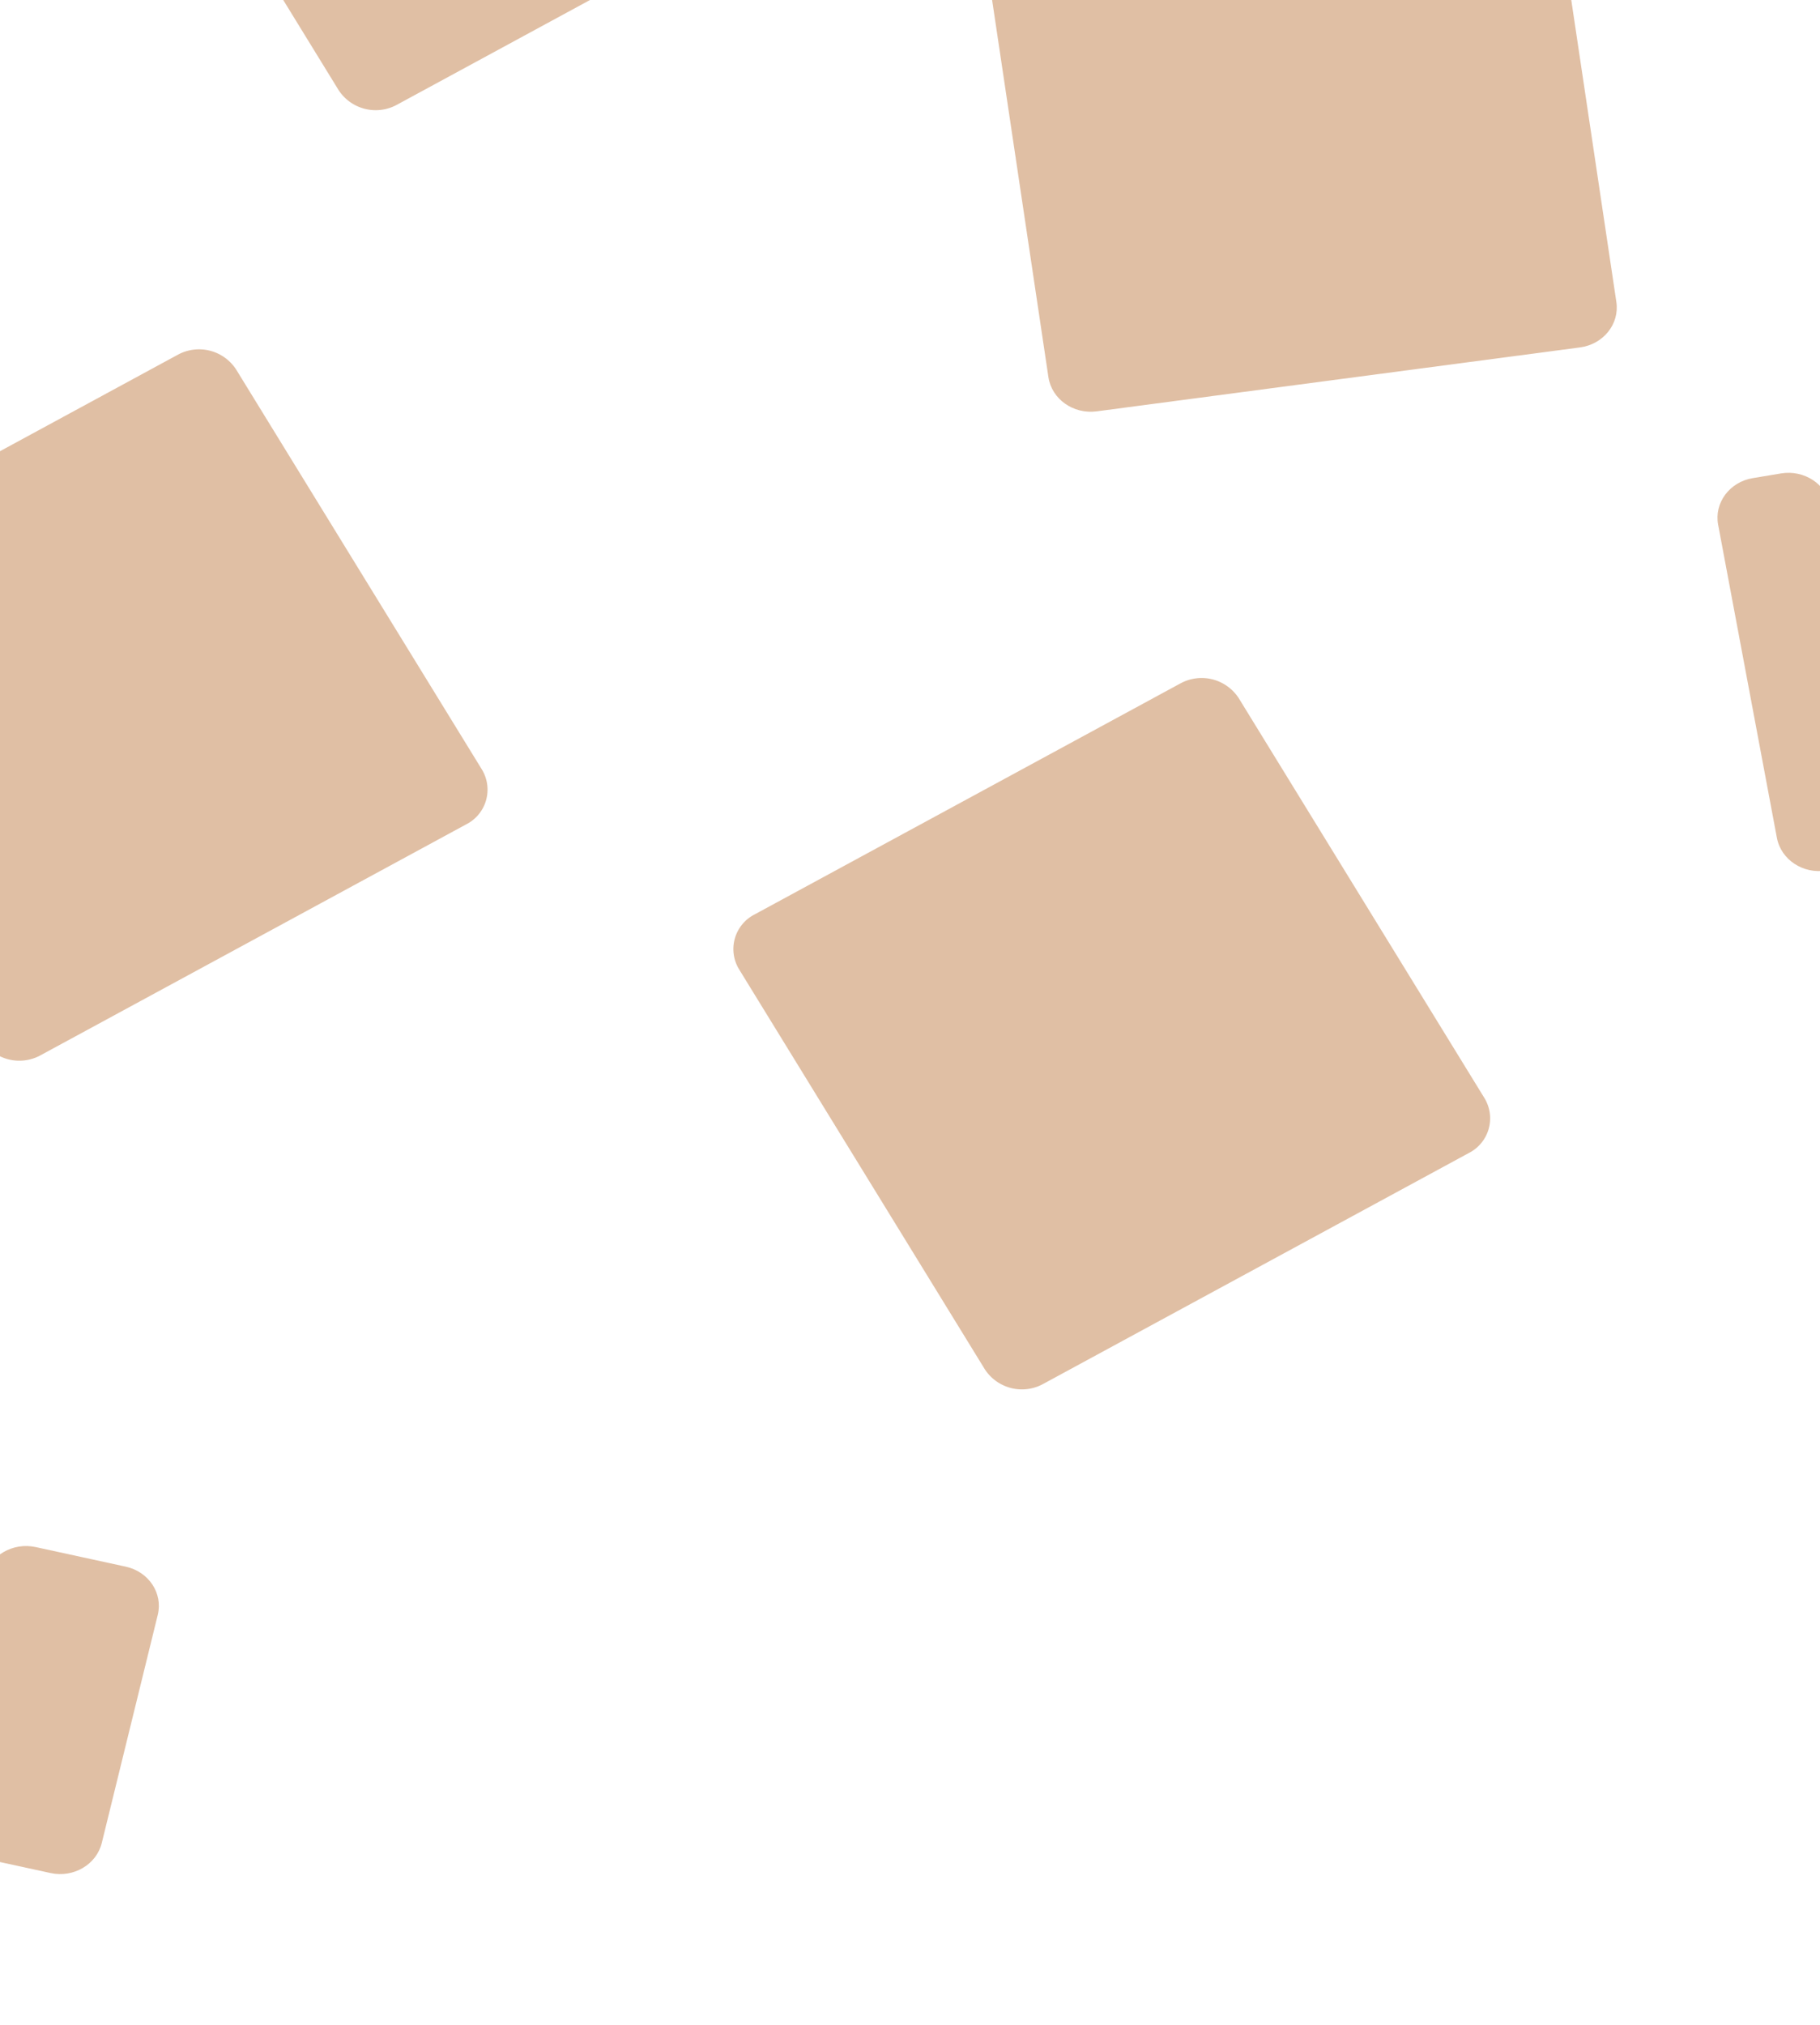
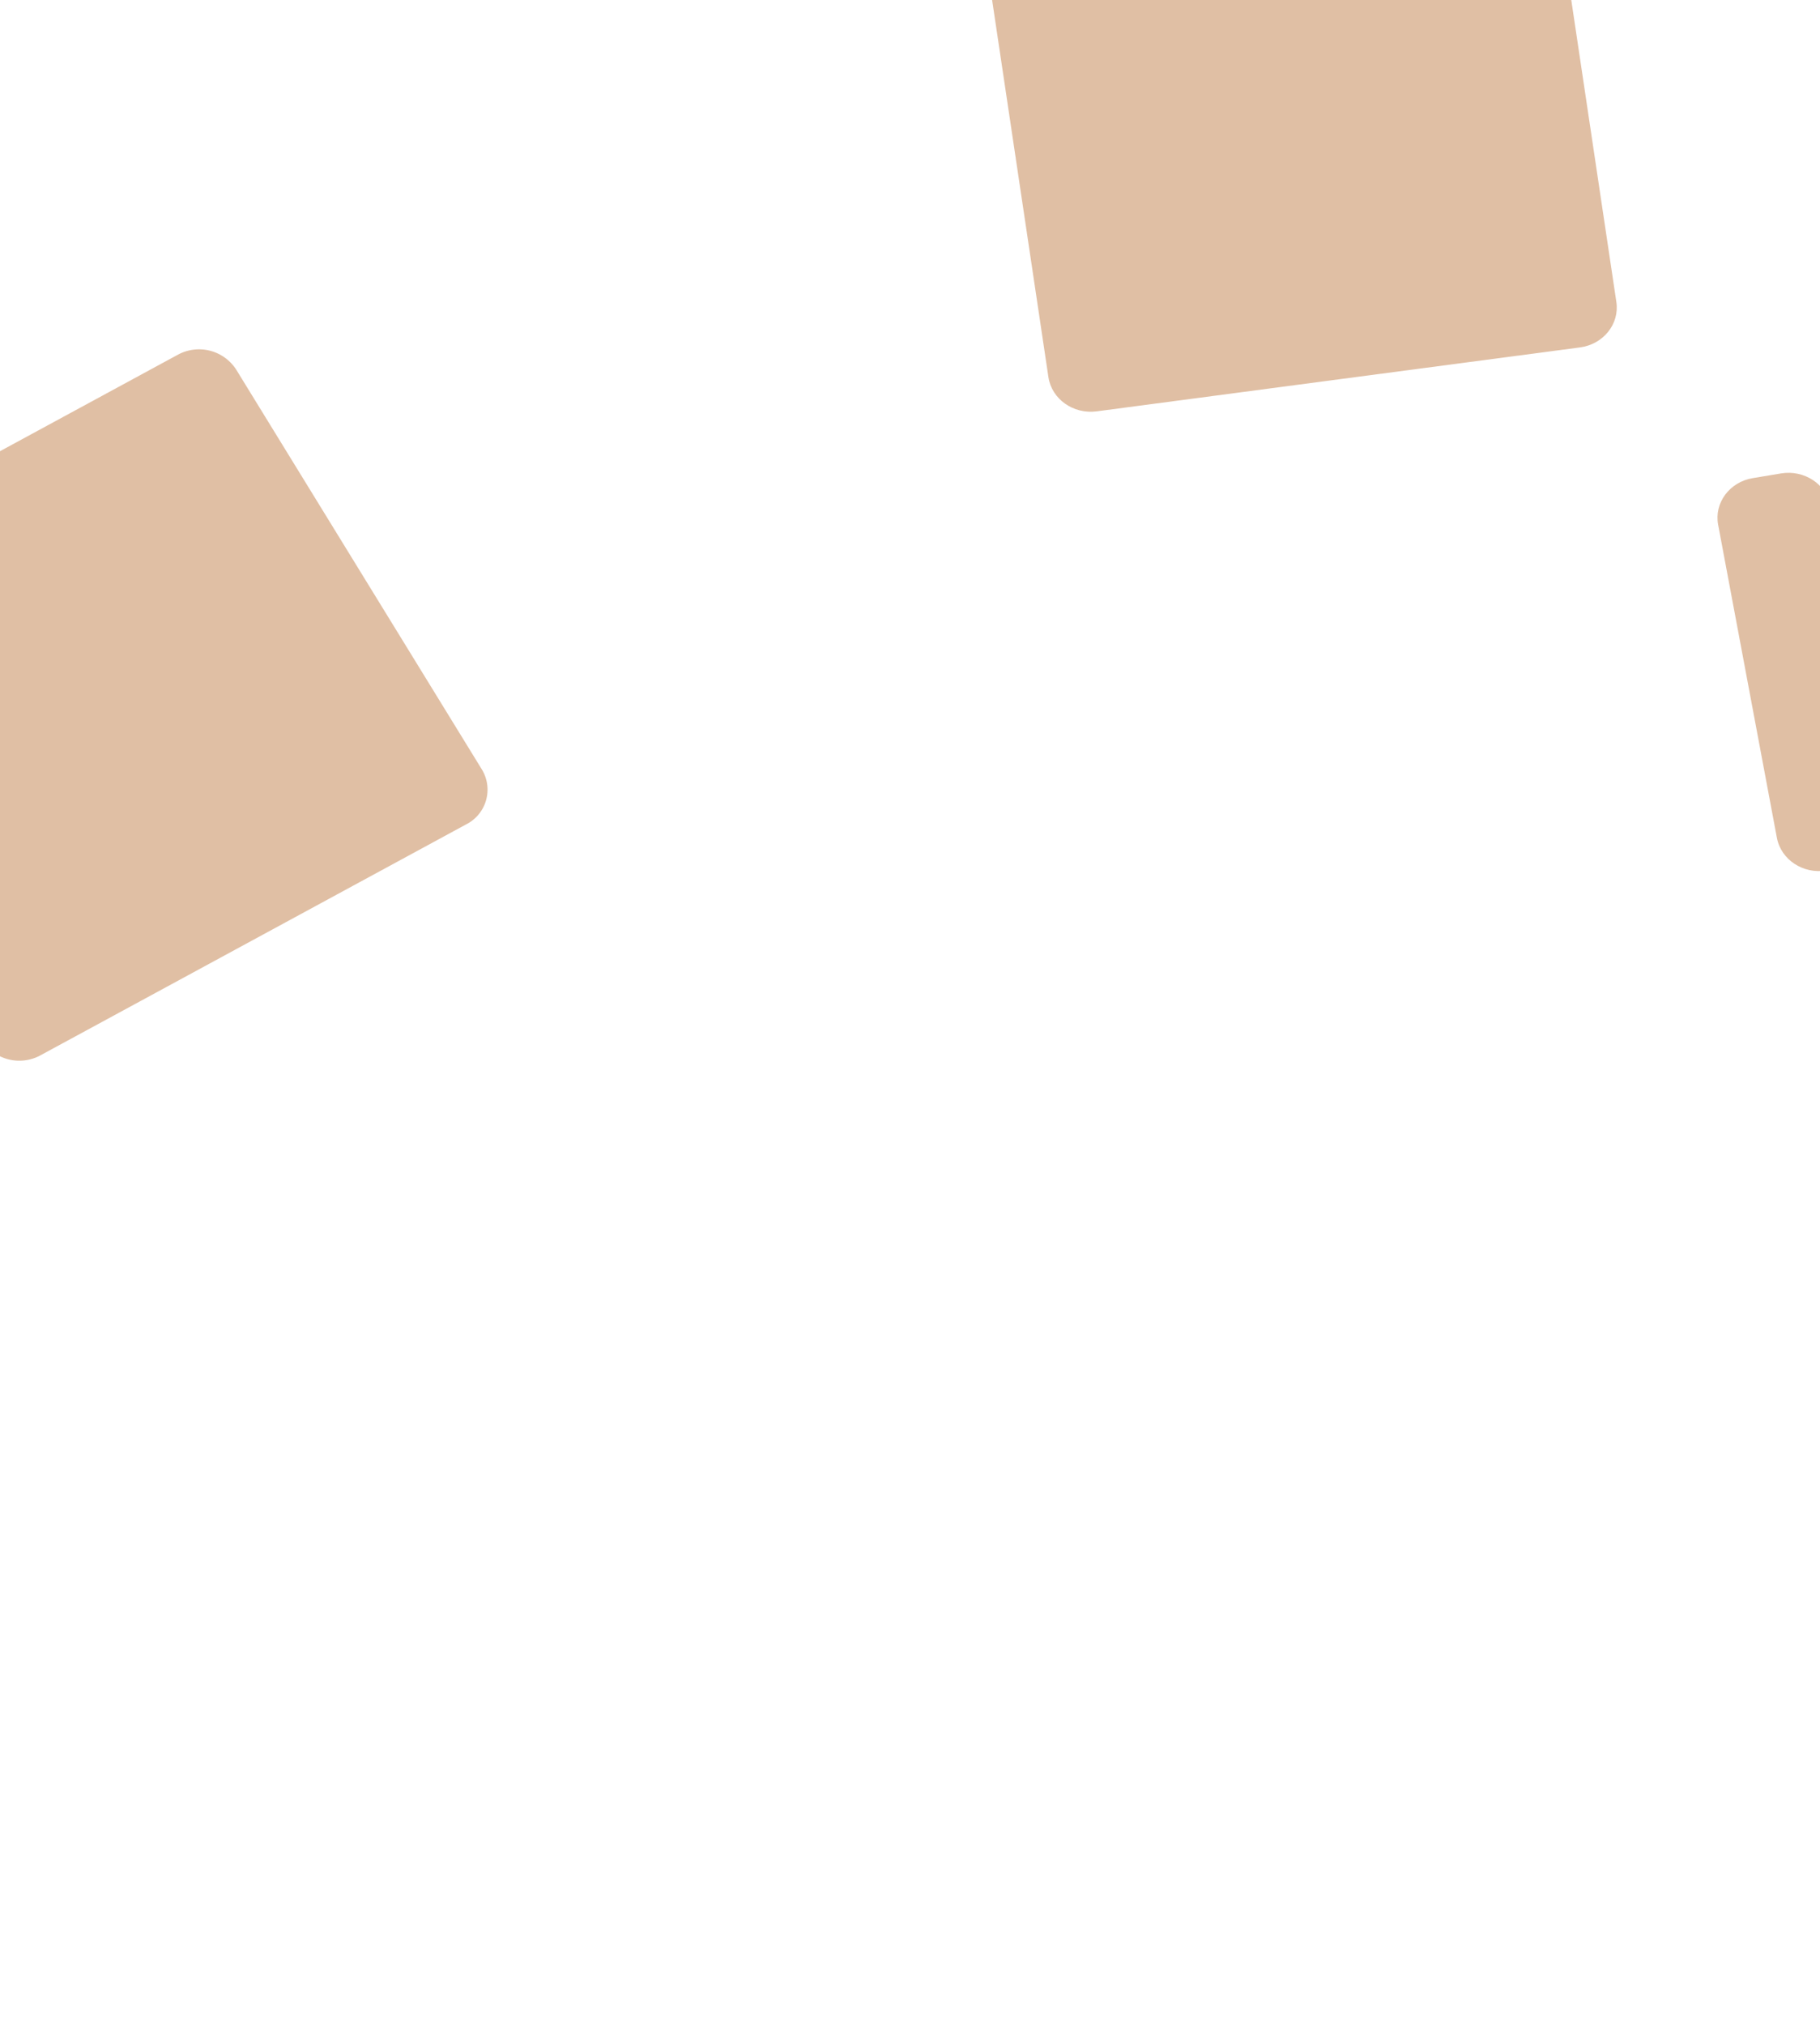
<svg xmlns="http://www.w3.org/2000/svg" width="543" height="604" viewBox="0 0 543 604">
  <defs>
    <clipPath id="clip-path">
      <rect id="bg-billa" width="543" height="604" rx="16" transform="translate(160 441)" fill="#b25f1d" />
    </clipPath>
  </defs>
  <g id="bg-pali-dcc" transform="translate(-160 -441)" clip-path="url(#clip-path)">
    <path id="Path_16491" data-name="Path 16491" d="M12.737.1,158.178,1.286c7.034.057,12.783,5.483,12.84,12.118l1,115.95c.057,6.635-5.6,11.968-12.633,11.911L13.944,140.083C6.909,140.026,1.16,134.6,1.1,127.965L.1,12.015C.046,5.379,5.7.046,12.737.1Z" transform="translate(453.897 426.922) rotate(-8)" fill="#b25f1d" opacity="0.4" />
-     <path id="Path_16485" data-name="Path 16485" d="M12.549.325,82.668,2.19A13.209,13.209,0,0,1,95.561,14.7l.946,34.49A11.594,11.594,0,0,1,84.283,61.026L14.164,59.161A13.209,13.209,0,0,1,1.271,46.654L.325,12.164A11.594,11.594,0,0,1,12.549.325Z" transform="translate(236.581 428.091) rotate(-30)" fill="#b25f1d" opacity="0.4" />
    <path id="Path_16486" data-name="Path 16486" d="M12.549.325,156.974,4.166a13.209,13.209,0,0,1,12.893,12.507l3.841,139.989A11.594,11.594,0,0,1,161.483,168.5L17.058,164.66A13.209,13.209,0,0,1,4.166,152.153L.325,12.164A11.594,11.594,0,0,1,12.549.325Z" transform="translate(75.003 621.704) rotate(-30)" fill="#b25f1d" opacity="0.4" />
-     <path id="Path_16487" data-name="Path 16487" d="M12.549.325,156.974,4.166a13.209,13.209,0,0,1,12.893,12.507l3.841,139.989A11.594,11.594,0,0,1,161.483,168.5L17.058,164.66A13.209,13.209,0,0,1,4.166,152.153L.325,12.164A11.594,11.594,0,0,1,12.549.325Z" transform="translate(374.131 719.745) rotate(-30)" fill="#b25f1d" opacity="0.4" />
-     <path id="Path_16492" data-name="Path 16492" d="M12.713-.165,40.219-.521C47.24-.612,52.858,4.7,52.767,11.352l-.959,70.056c-.091,6.648-5.857,12.112-12.878,12.2l-27.505.356C4.4,94.058-1.214,88.742-1.123,82.094l.959-70.056C-.074,5.39,5.692-.074,12.713-.165Z" transform="matrix(0.974, 0.225, -0.225, 0.974, 158.226, 899.773)" fill="#b25f1d" opacity="0.4" />
    <path id="Path_16493" data-name="Path 16493" d="M12.729.129l8.52.086c7.03.071,12.786,5.511,12.857,12.151l1.015,95c.071,6.64-5.57,11.965-12.6,11.894L14,119.171C6.971,119.1,1.215,113.66,1.144,107.02l-1.015-95C.058,5.383,5.7.058,12.729.129Z" transform="matrix(0.985, -0.174, 0.174, 0.985, 670.391, 585.705)" fill="#b25f1d" opacity="0.4" />
  </g>
</svg>